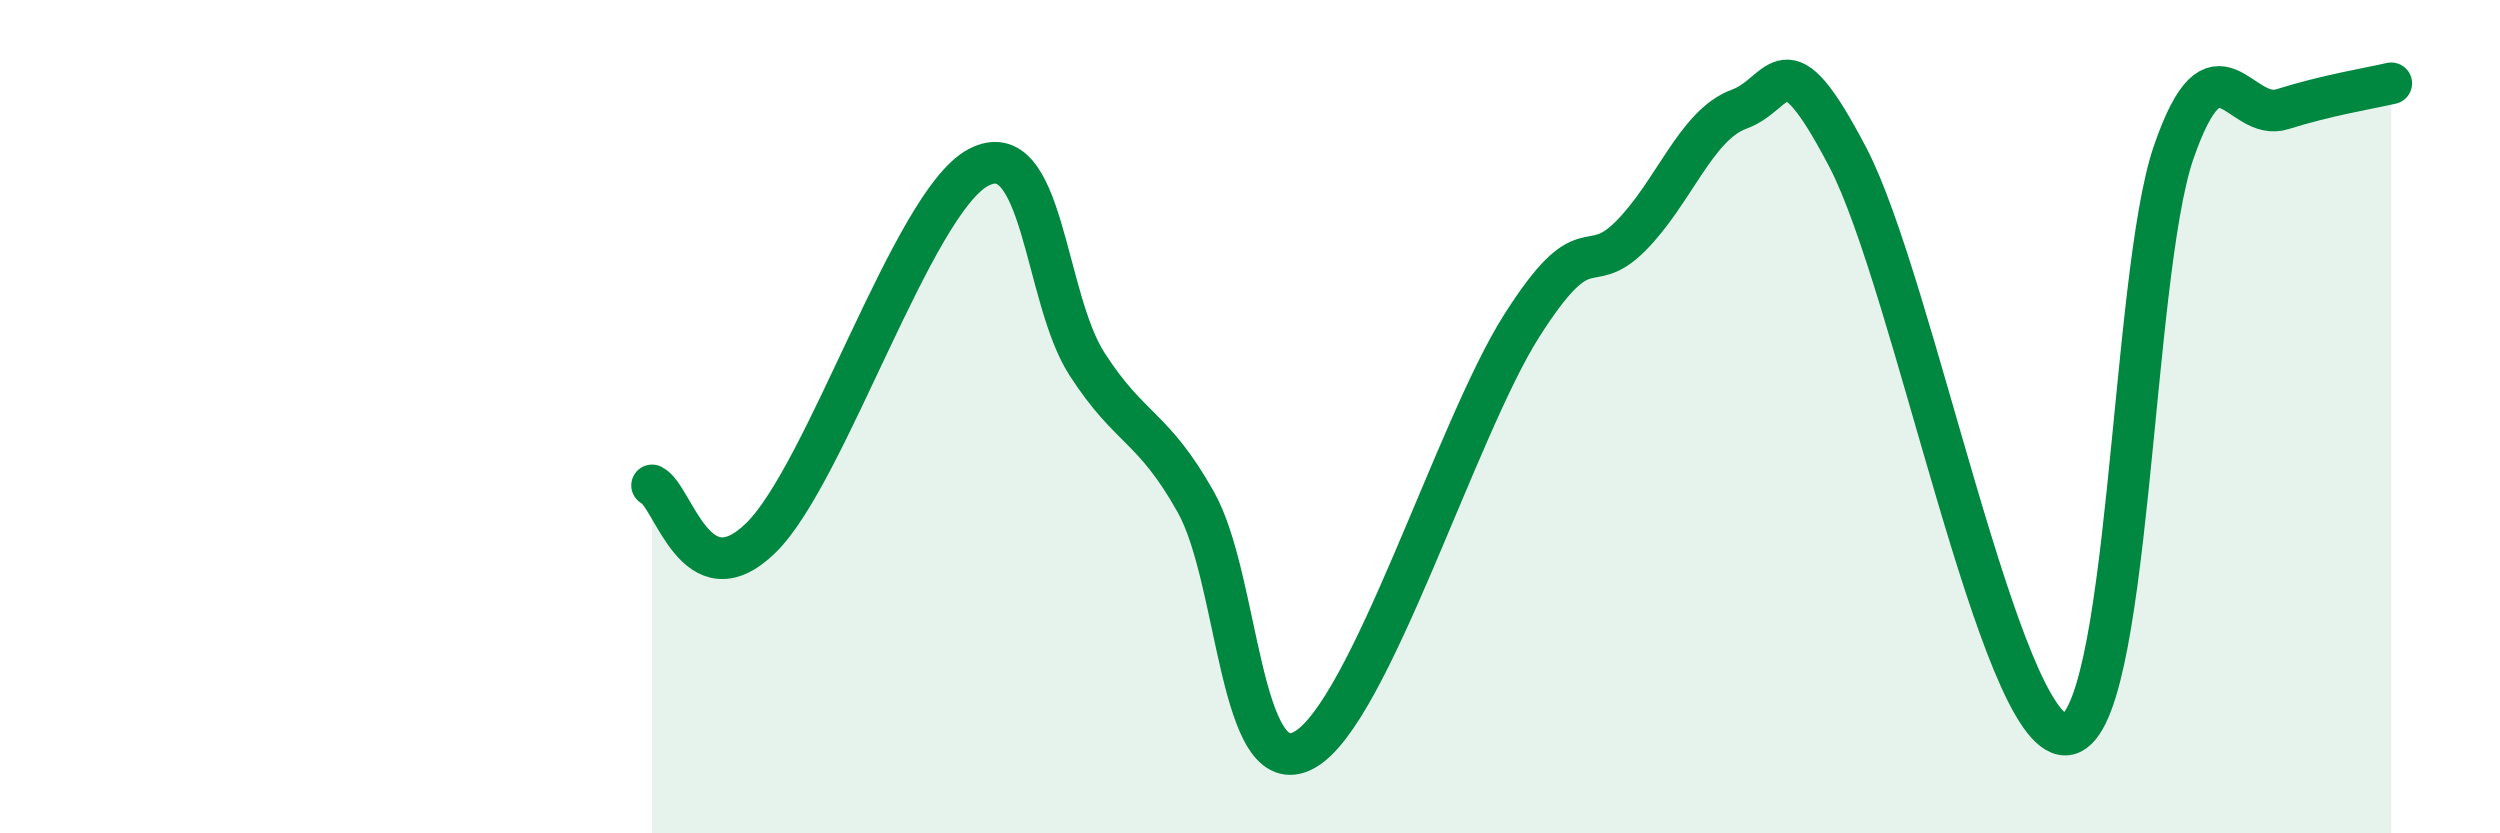
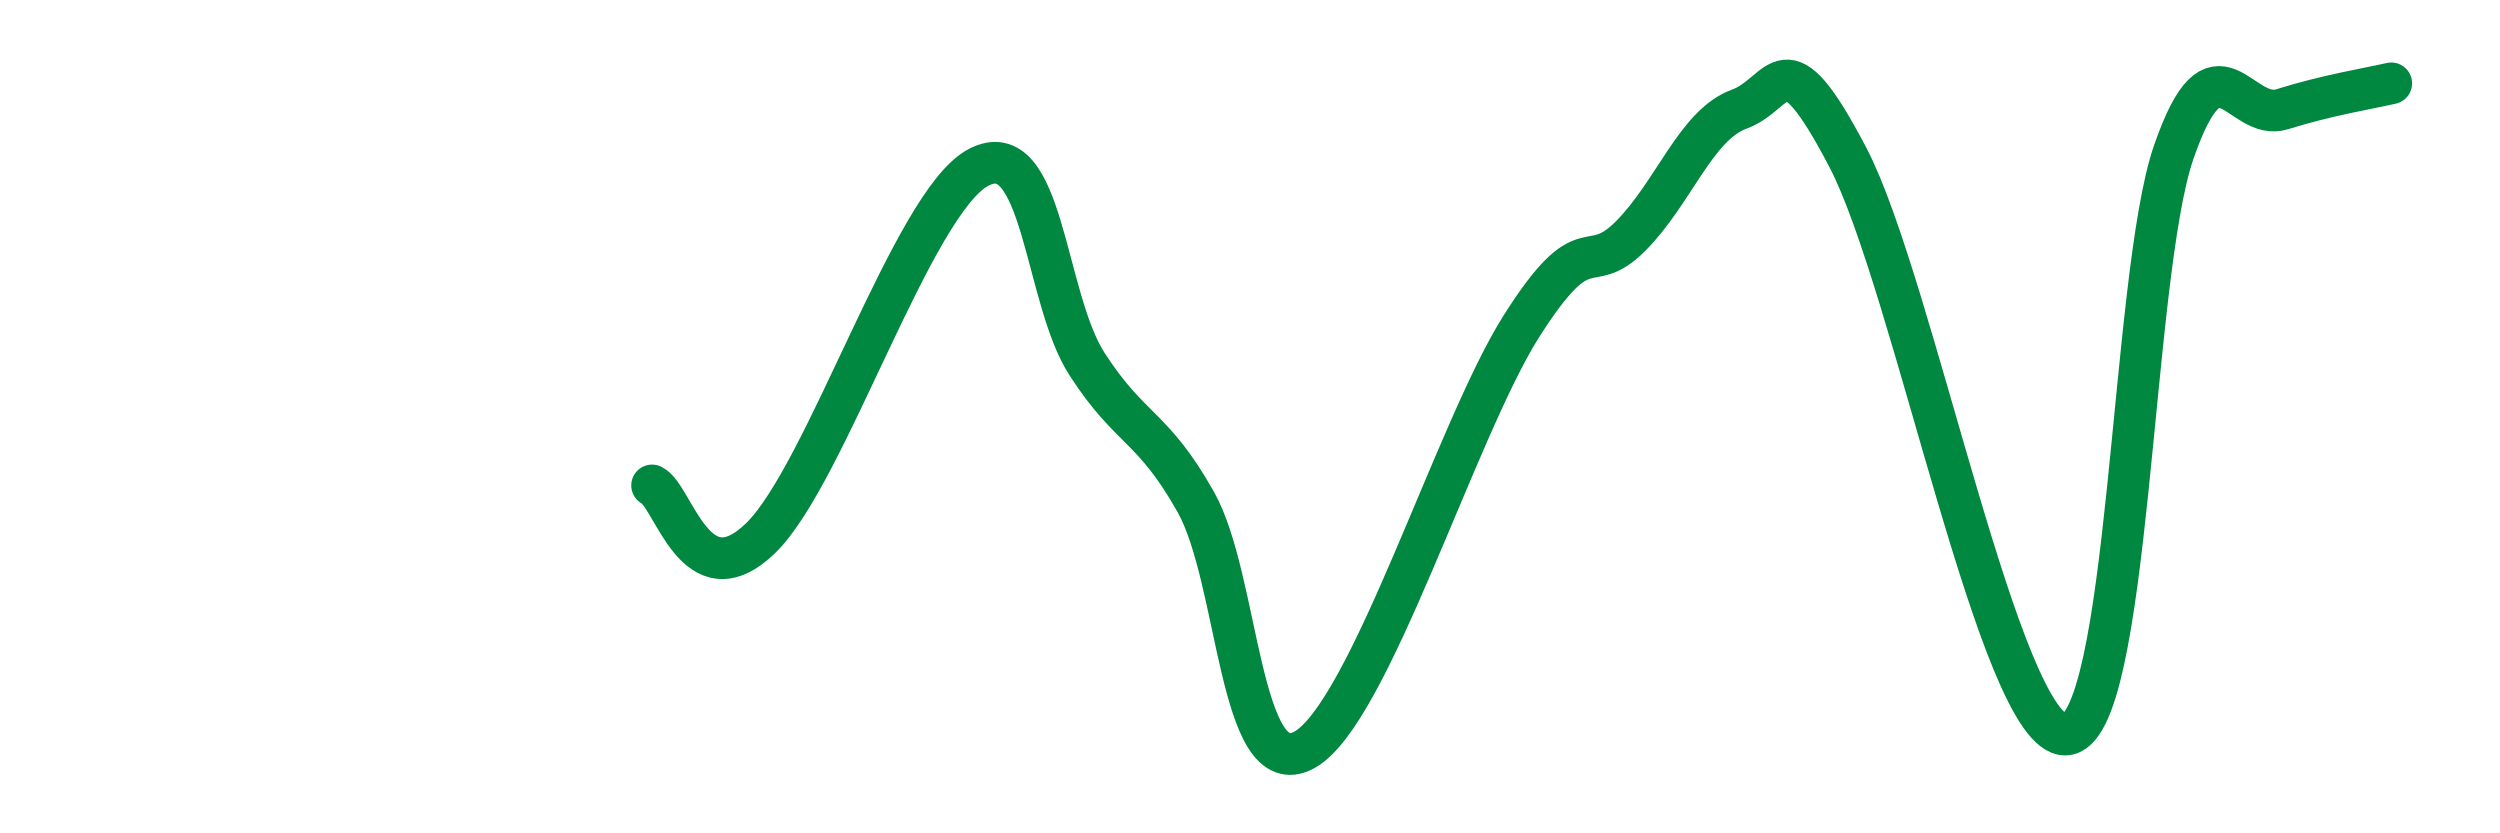
<svg xmlns="http://www.w3.org/2000/svg" width="60" height="20" viewBox="0 0 60 20">
-   <path d="M 15.65,11.65 C 16.17,11.9 16.69,14.44 18.26,12.91 C 19.83,11.38 21.91,4.85 23.48,4.02 C 25.05,3.19 25.05,7.13 26.09,8.74 C 27.13,10.35 27.66,10.2 28.7,12.05 C 29.74,13.9 29.74,18.85 31.3,18 C 32.86,17.15 34.95,10.29 36.52,7.82 C 38.09,5.35 38.09,6.71 39.13,5.67 C 40.17,4.63 40.7,3 41.74,2.62 C 42.78,2.24 42.78,0.78 44.35,3.78 C 45.92,6.78 48.01,17.66 49.57,17.63 C 51.13,17.6 51.13,6.65 52.17,3.65 C 53.21,0.65 53.74,2.95 54.78,2.62 C 55.82,2.29 56.87,2.12 57.39,2L57.39 20L15.65 20Z" fill="#008740" opacity="0.1" stroke-linecap="round" stroke-linejoin="round" />
  <path d="M 15.65,11.65 C 16.17,11.9 16.69,14.44 18.26,12.91 C 19.83,11.38 21.91,4.85 23.48,4.02 C 25.05,3.19 25.05,7.13 26.09,8.74 C 27.13,10.35 27.66,10.2 28.7,12.05 C 29.74,13.9 29.74,18.85 31.3,18 C 32.86,17.15 34.95,10.29 36.52,7.82 C 38.09,5.35 38.09,6.71 39.13,5.67 C 40.17,4.63 40.7,3 41.74,2.62 C 42.78,2.24 42.78,0.78 44.35,3.78 C 45.92,6.78 48.01,17.66 49.57,17.63 C 51.13,17.6 51.13,6.65 52.17,3.65 C 53.21,0.65 53.74,2.95 54.78,2.62 C 55.82,2.29 56.87,2.12 57.39,2" stroke="#008740" stroke-width="1" fill="none" stroke-linecap="round" stroke-linejoin="round" />
</svg>